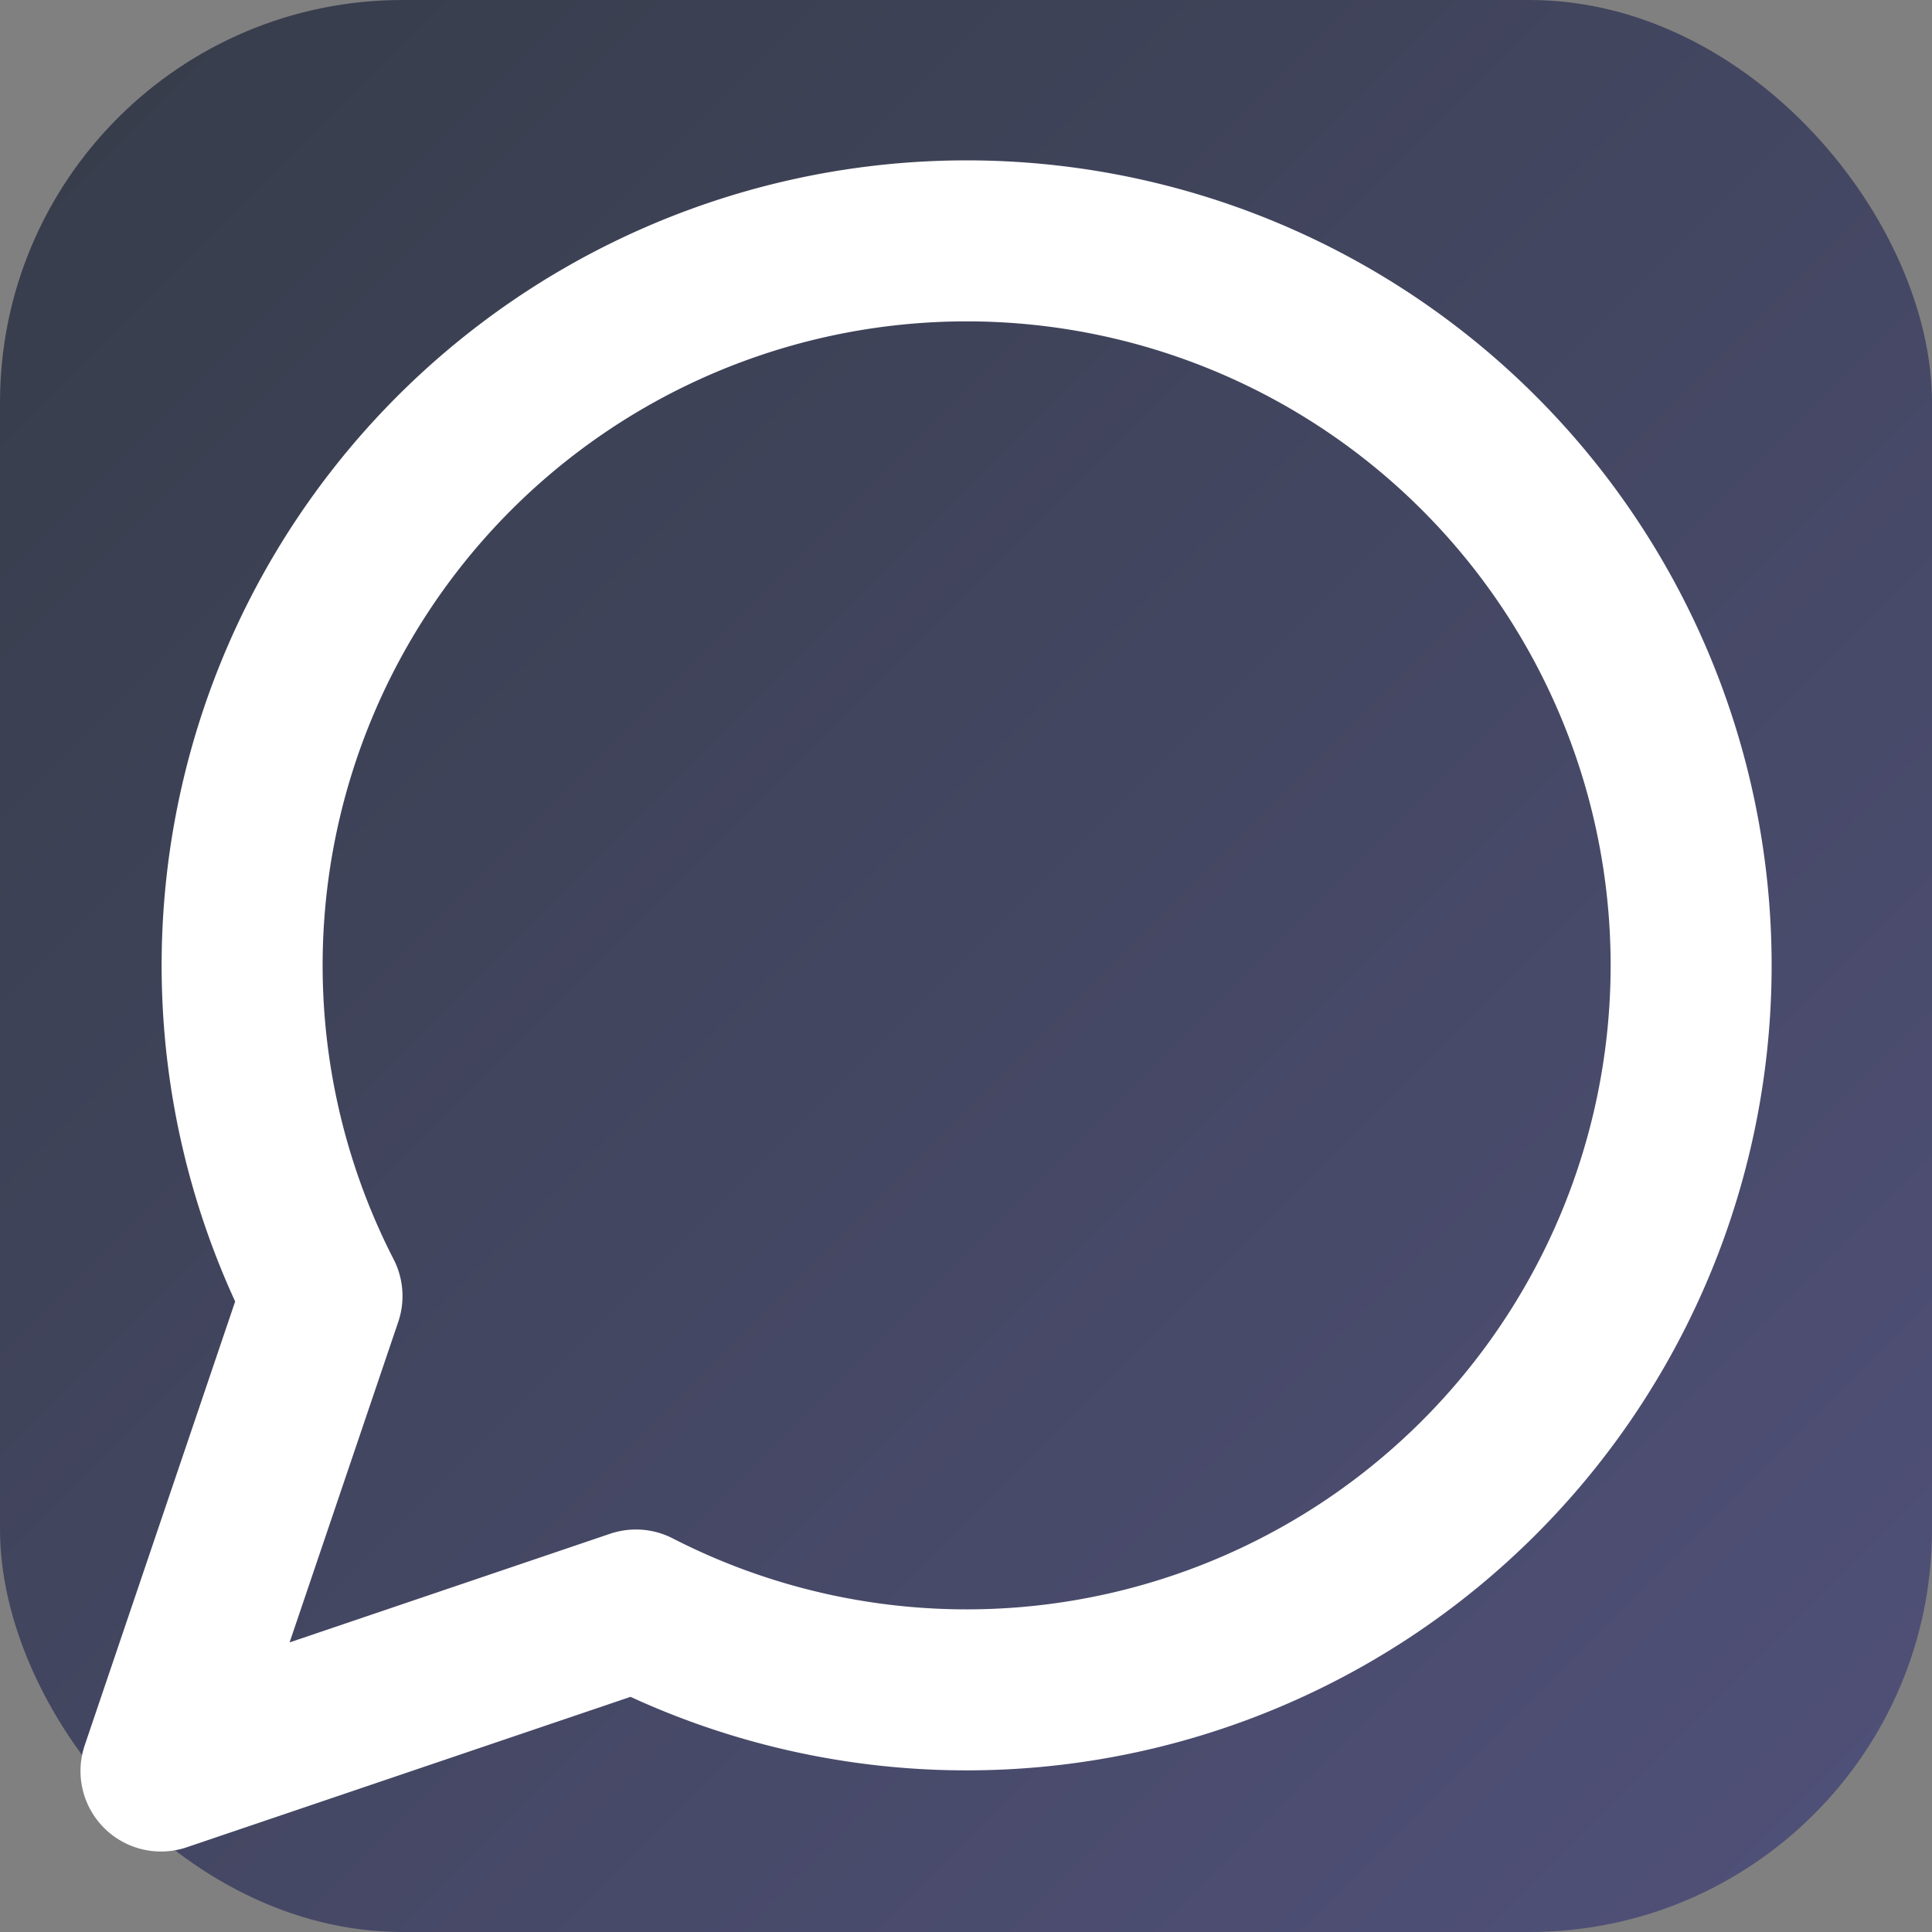
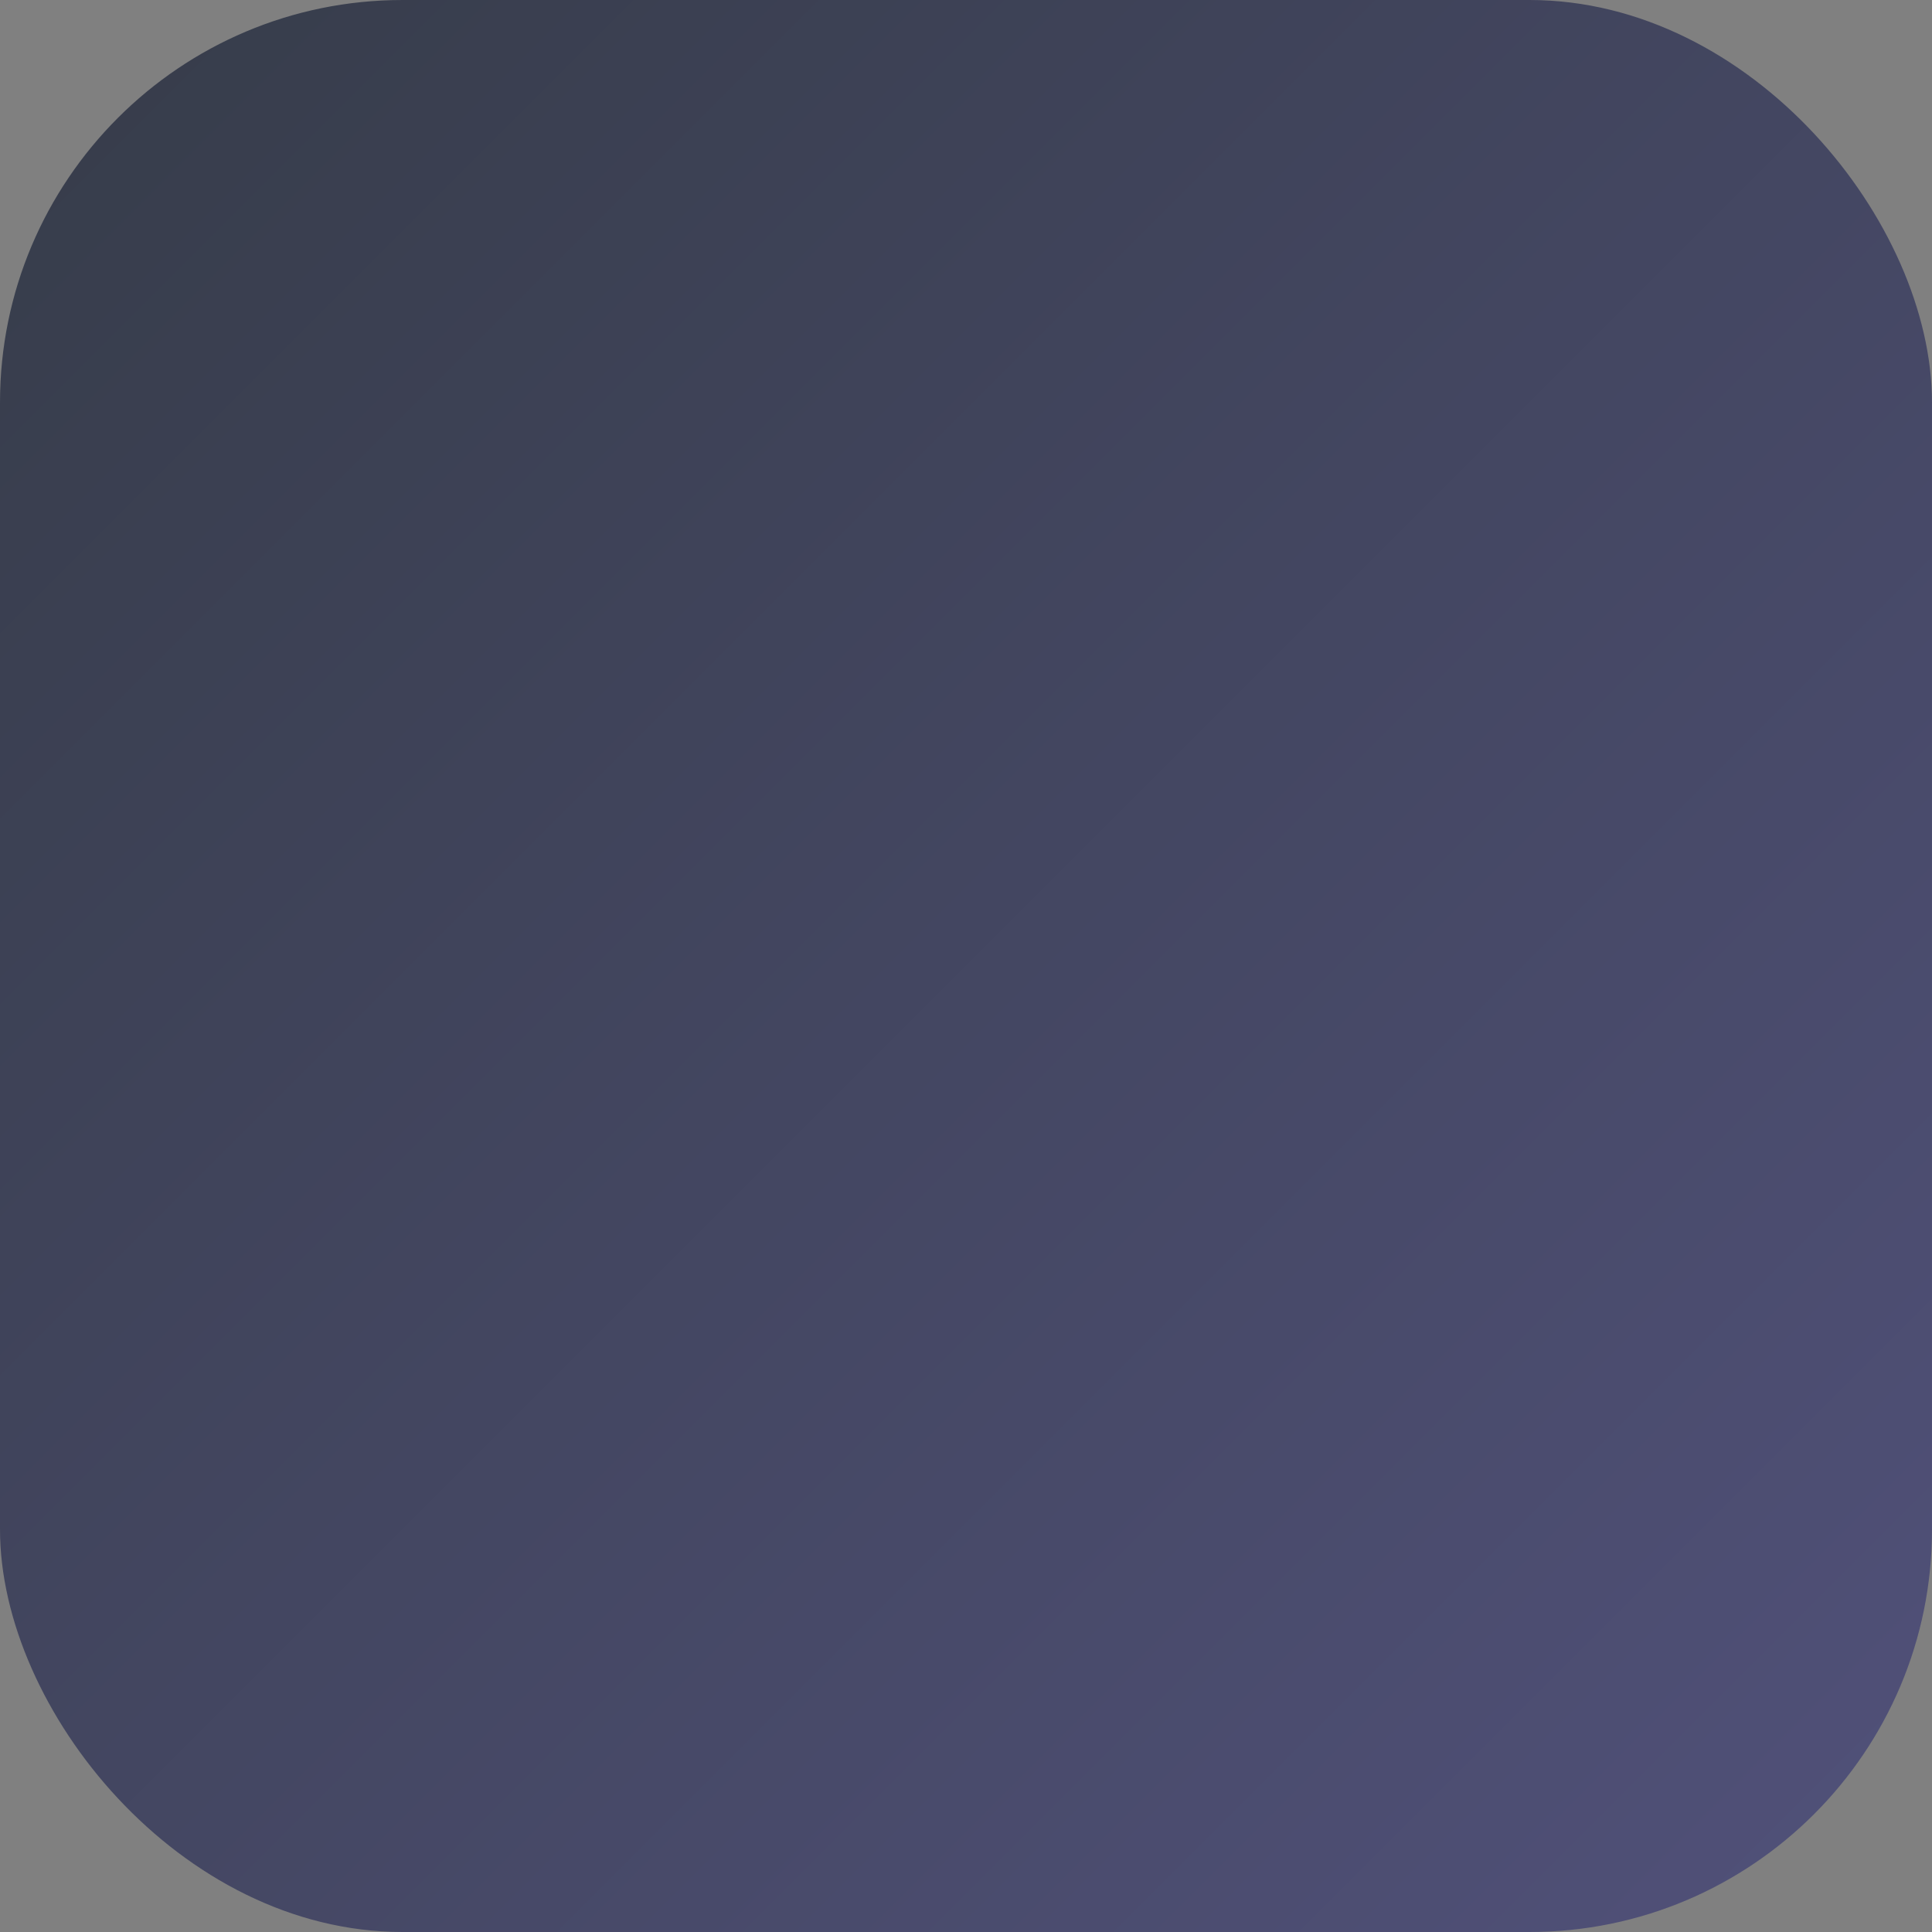
<svg xmlns="http://www.w3.org/2000/svg" width="1024" height="1024" viewBox="0 0 24 24">
  <rect x="0" y="0" width="24" height="24" fill="#808080" stroke="none" />
  <defs>
    <linearGradient id="grad" x1="0" y1="0" x2="1" y2="1">
      <stop offset="0%" stop-color="#363c49" />
      <stop offset="100%" stop-color="#51517a" />
    </linearGradient>
  </defs>
  <rect x="0" y="0" width="24" height="24" rx="5" fill="url(#grad)" />
-   <path d="M7.9 20A9 9 0 1 0 4 16.1L2 22Z" fill="none" stroke="#ffffff" stroke-width="2" stroke-linecap="round" stroke-linejoin="round" />
</svg>